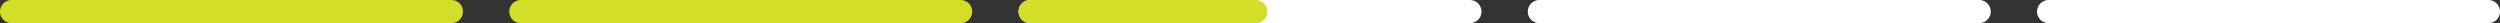
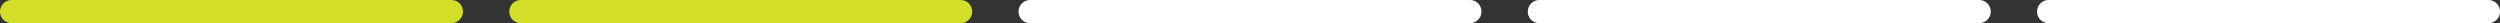
<svg xmlns="http://www.w3.org/2000/svg" width="432" height="4" viewBox="0 0 432 4" fill="none">
  <rect x="0" y="0" width="432" height="4" fill="#333333" stroke="none" />
  <line x1="2" y1="2" x2="78" y2="2" stroke="#D2DE27" stroke-width="4" stroke-linecap="round" />
  <line x1="90" y1="2" x2="166" y2="2" stroke="#D2DE27" stroke-width="4" stroke-linecap="round" />
  <line x1="178" y1="2" x2="254" y2="2" stroke="white" stroke-width="4" stroke-linecap="round" />
-   <line x1="178" y1="2" x2="217" y2="2" stroke="#D2DE27" stroke-width="4" stroke-linecap="round" />
  <line x1="266" y1="2" x2="342" y2="2" stroke="white" stroke-width="4" stroke-linecap="round" />
  <line x1="354" y1="2" x2="430" y2="2" stroke="white" stroke-width="4" stroke-linecap="round" />
</svg>